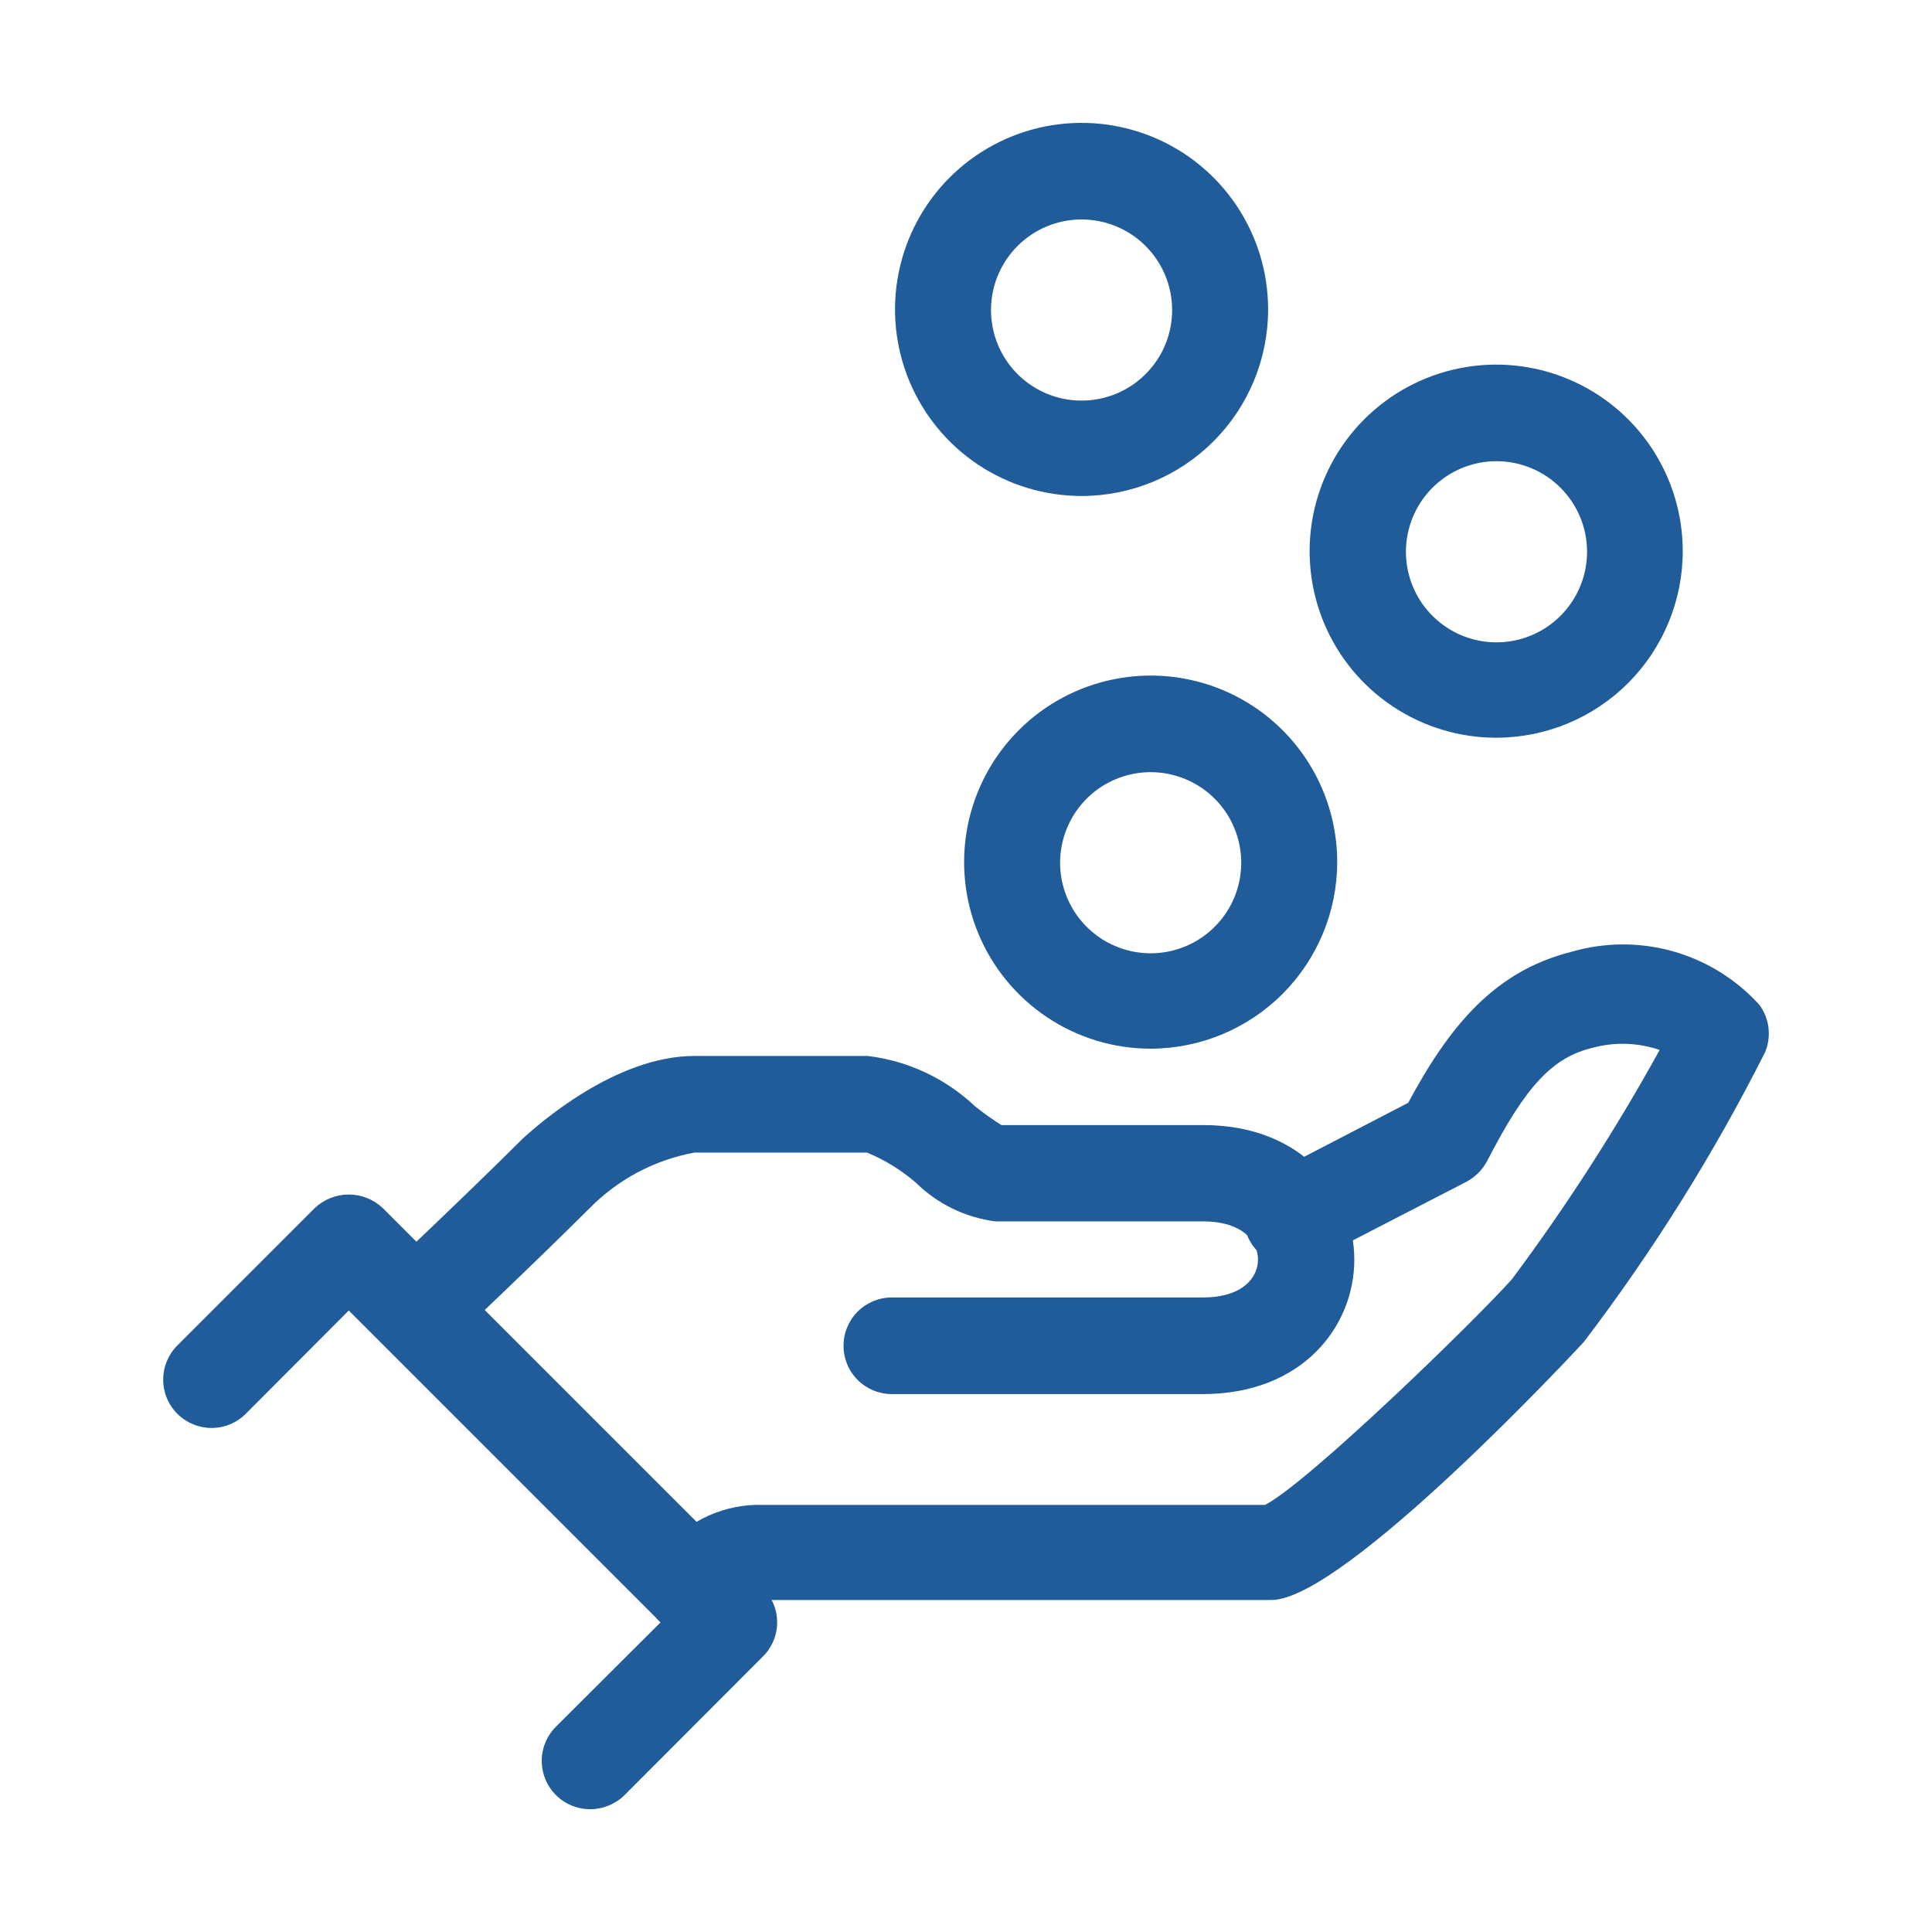
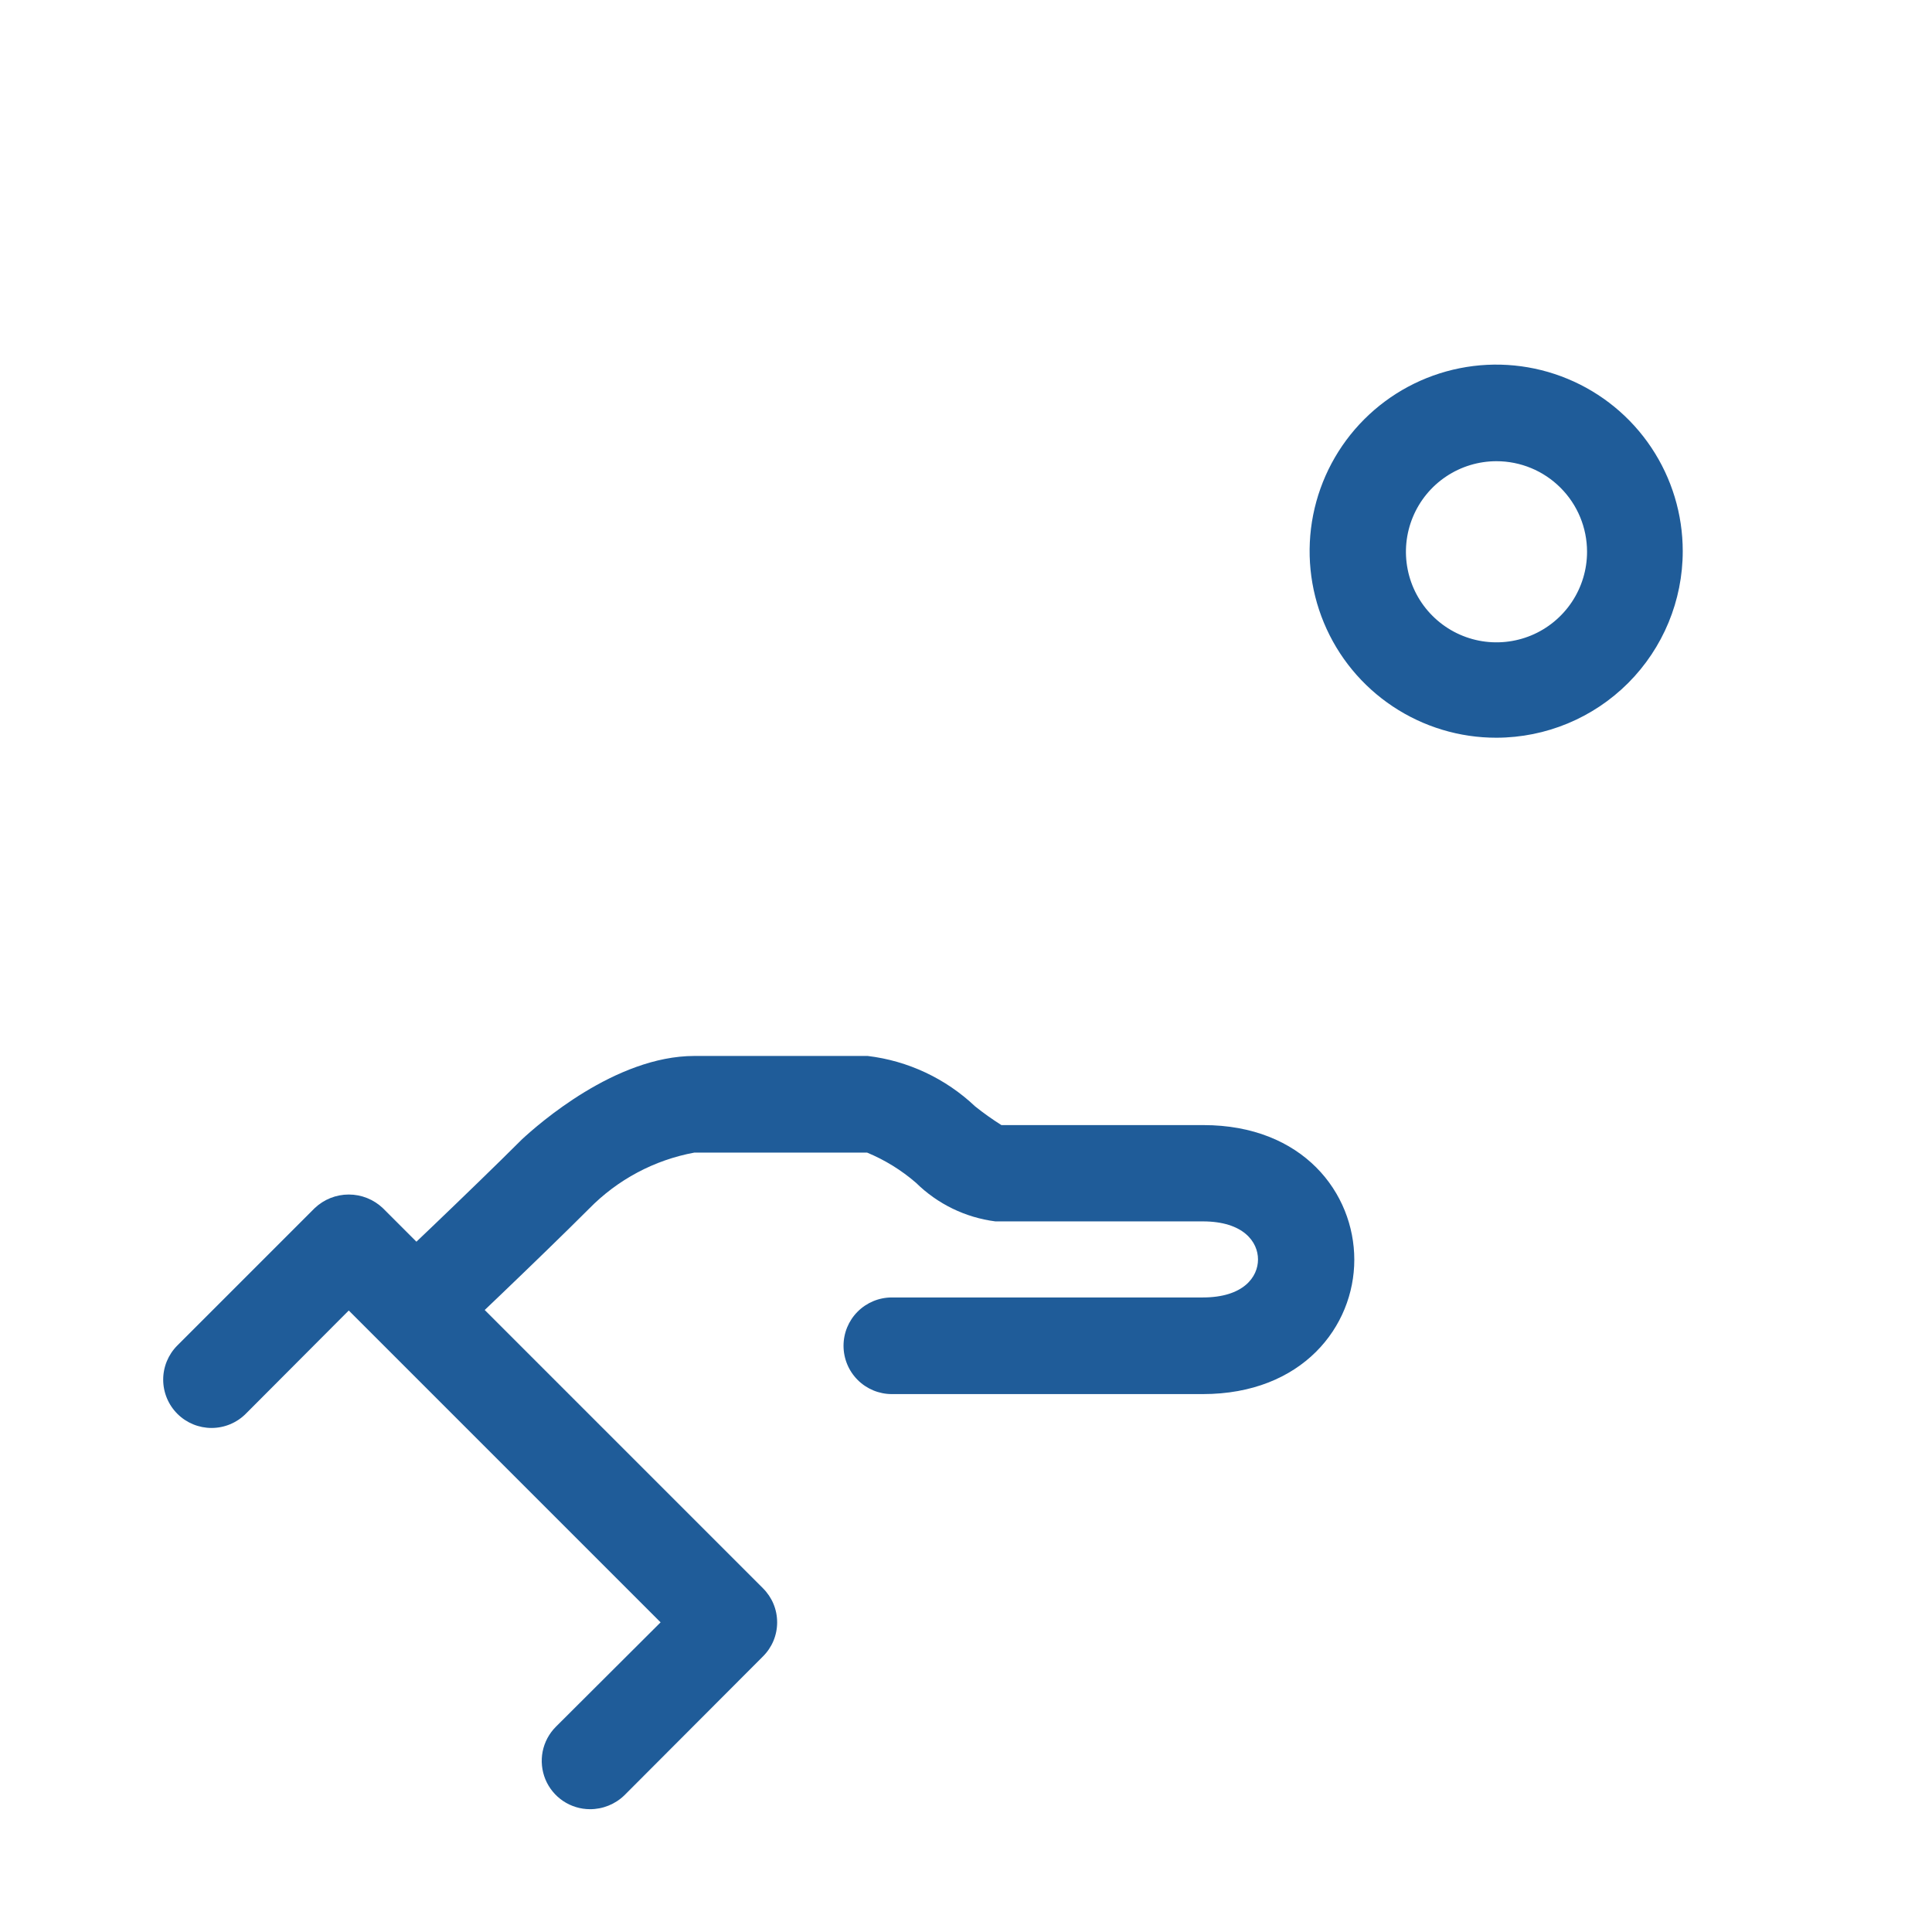
<svg xmlns="http://www.w3.org/2000/svg" width="64" height="64" viewBox="0 0 64 64" fill="none">
-   <path d="M38.117 34.739C36.895 34.739 35.7 34.376 34.684 33.697C33.668 33.018 32.876 32.053 32.408 30.924C31.94 29.795 31.818 28.552 32.056 27.353C32.295 26.154 32.883 25.053 33.748 24.189C34.612 23.325 35.713 22.736 36.912 22.498C38.111 22.259 39.353 22.382 40.483 22.849C41.612 23.317 42.577 24.109 43.256 25.125C43.935 26.142 44.297 27.337 44.297 28.559C44.295 30.197 43.643 31.767 42.484 32.926C41.326 34.084 39.755 34.736 38.117 34.739ZM38.117 25.579C37.524 25.579 36.944 25.755 36.451 26.084C35.958 26.414 35.573 26.883 35.346 27.431C35.119 27.979 35.059 28.582 35.175 29.164C35.291 29.746 35.577 30.281 35.996 30.7C36.416 31.12 36.95 31.405 37.532 31.521C38.114 31.637 38.717 31.578 39.265 31.351C39.813 31.123 40.282 30.739 40.612 30.246C40.942 29.752 41.117 29.172 41.117 28.579C41.117 27.783 40.801 27.02 40.239 26.458C39.676 25.895 38.913 25.579 38.117 25.579Z" fill="#1F5C99" />
  <path d="M49.573 24.438C48.35 24.44 47.155 24.079 46.137 23.401C45.119 22.724 44.325 21.759 43.856 20.63C43.387 19.501 43.263 18.258 43.5 17.059C43.738 15.859 44.326 14.757 45.19 13.892C46.054 13.027 47.155 12.437 48.354 12.198C49.553 11.958 50.796 12.08 51.926 12.548C53.055 13.015 54.022 13.807 54.701 14.824C55.38 15.84 55.743 17.035 55.743 18.258C55.743 19.895 55.093 21.466 53.936 22.625C52.779 23.783 51.21 24.435 49.573 24.438ZM49.573 15.278C48.98 15.278 48.399 15.454 47.906 15.784C47.413 16.113 47.029 16.582 46.802 17.13C46.575 17.678 46.515 18.281 46.631 18.863C46.746 19.445 47.032 19.98 47.452 20.399C47.871 20.819 48.406 21.105 48.988 21.221C49.569 21.336 50.173 21.277 50.721 21.05C51.269 20.823 51.737 20.438 52.067 19.945C52.397 19.451 52.573 18.872 52.573 18.278C52.573 17.483 52.257 16.719 51.694 16.157C51.132 15.594 50.369 15.278 49.573 15.278Z" fill="#1F5C99" />
-   <path d="M35.828 16.43C34.606 16.43 33.411 16.068 32.395 15.389C31.379 14.71 30.587 13.745 30.119 12.615C29.651 11.486 29.529 10.243 29.767 9.045C30.006 7.846 30.594 6.745 31.459 5.88C32.323 5.016 33.424 4.428 34.623 4.189C35.822 3.951 37.064 4.073 38.194 4.541C39.323 5.008 40.288 5.801 40.967 6.817C41.646 7.833 42.008 9.028 42.008 10.25C42.008 11.889 41.357 13.461 40.198 14.62C39.039 15.779 37.467 16.43 35.828 16.43ZM35.828 7.27C35.235 7.27 34.655 7.446 34.162 7.776C33.668 8.106 33.284 8.574 33.057 9.122C32.83 9.67 32.77 10.274 32.886 10.856C33.002 11.438 33.288 11.972 33.707 12.392C34.127 12.811 34.661 13.097 35.243 13.213C35.825 13.328 36.428 13.269 36.977 13.042C37.525 12.815 37.993 12.43 38.323 11.937C38.653 11.444 38.828 10.864 38.828 10.27C38.828 9.876 38.751 9.486 38.6 9.122C38.45 8.758 38.228 8.428 37.95 8.149C37.671 7.87 37.341 7.649 36.977 7.499C36.613 7.348 36.222 7.27 35.828 7.27Z" fill="#1F5C99" />
-   <path d="M22.998 54.192C22.681 54.193 22.371 54.1 22.107 53.925C21.842 53.75 21.636 53.501 21.514 53.208C21.392 52.916 21.36 52.594 21.421 52.283C21.482 51.972 21.634 51.686 21.858 51.462L21.998 51.322C22.399 50.843 22.903 50.462 23.473 50.207C24.043 49.952 24.664 49.831 25.288 49.852H41.908C43.338 49.112 48.848 43.762 50.088 42.372C51.888 39.956 53.522 37.42 54.978 34.782C54.272 34.539 53.51 34.511 52.788 34.702C51.438 35.012 50.548 35.962 49.268 38.452C49.114 38.744 48.878 38.984 48.588 39.142L43.588 41.722C43.401 41.827 43.194 41.894 42.98 41.918C42.767 41.942 42.55 41.923 42.344 41.862C42.138 41.8 41.947 41.698 41.781 41.561C41.616 41.424 41.479 41.255 41.38 41.064C41.282 40.873 41.222 40.664 41.206 40.45C41.189 40.235 41.217 40.02 41.286 39.816C41.355 39.612 41.464 39.425 41.606 39.264C41.749 39.104 41.923 38.974 42.118 38.882L46.648 36.532C48.018 33.982 49.508 32.172 52.048 31.532C53.146 31.21 54.312 31.203 55.414 31.512C56.516 31.822 57.508 32.435 58.278 33.282C58.445 33.506 58.55 33.769 58.583 34.046C58.616 34.324 58.577 34.605 58.468 34.862C56.766 38.235 54.757 41.445 52.468 44.452C52.388 44.542 44.548 53.002 42.118 53.002H25.278C25.085 52.971 24.888 52.997 24.711 53.077C24.533 53.157 24.383 53.287 24.278 53.452L24.068 53.672C23.794 53.98 23.409 54.166 22.998 54.192Z" fill="#1F5C99" />
  <path d="M39.843 46.181H29.543C29.118 46.181 28.711 46.012 28.411 45.712C28.111 45.412 27.943 45.005 27.943 44.58C27.943 44.156 28.111 43.749 28.411 43.449C28.711 43.149 29.118 42.98 29.543 42.98H39.843C41.193 42.98 41.673 42.3 41.673 41.721C41.673 41.141 41.193 40.46 39.843 40.46H32.973C31.98 40.333 31.056 39.883 30.343 39.181C29.86 38.763 29.312 38.425 28.723 38.181H23.003C21.675 38.426 20.457 39.076 19.513 40.041C17.843 41.711 14.983 44.42 14.863 44.531C14.552 44.802 14.148 44.943 13.735 44.923C13.323 44.904 12.934 44.725 12.65 44.426C12.366 44.126 12.209 43.728 12.211 43.316C12.213 42.903 12.375 42.507 12.663 42.21C12.663 42.21 15.613 39.42 17.293 37.74C17.823 37.251 20.383 34.98 23.003 34.98H28.743C30.078 35.14 31.326 35.726 32.303 36.651C32.581 36.873 32.872 37.08 33.173 37.27H39.863C43.163 37.27 44.863 39.52 44.863 41.73C44.863 43.941 43.143 46.181 39.843 46.181Z" fill="#1F5C99" />
  <path d="M19.543 59.932C19.227 59.931 18.918 59.837 18.655 59.661C18.393 59.485 18.188 59.236 18.067 58.944C17.947 58.652 17.915 58.33 17.976 58.02C18.038 57.71 18.19 57.425 18.413 57.202L21.883 53.742L11.553 43.412L8.143 46.832C7.843 47.133 7.436 47.302 7.011 47.303C6.587 47.304 6.179 47.136 5.878 46.837C5.577 46.537 5.407 46.13 5.406 45.705C5.405 45.281 5.573 44.873 5.873 44.572L10.423 40.022C10.728 39.732 11.132 39.57 11.553 39.57C11.974 39.57 12.378 39.732 12.683 40.022L25.273 52.612C25.422 52.76 25.541 52.936 25.622 53.13C25.703 53.324 25.744 53.532 25.744 53.742C25.744 53.952 25.703 54.16 25.622 54.354C25.541 54.548 25.422 54.724 25.273 54.872L20.683 59.472C20.378 59.768 19.968 59.933 19.543 59.932Z" fill="#1F5C99" />
</svg>